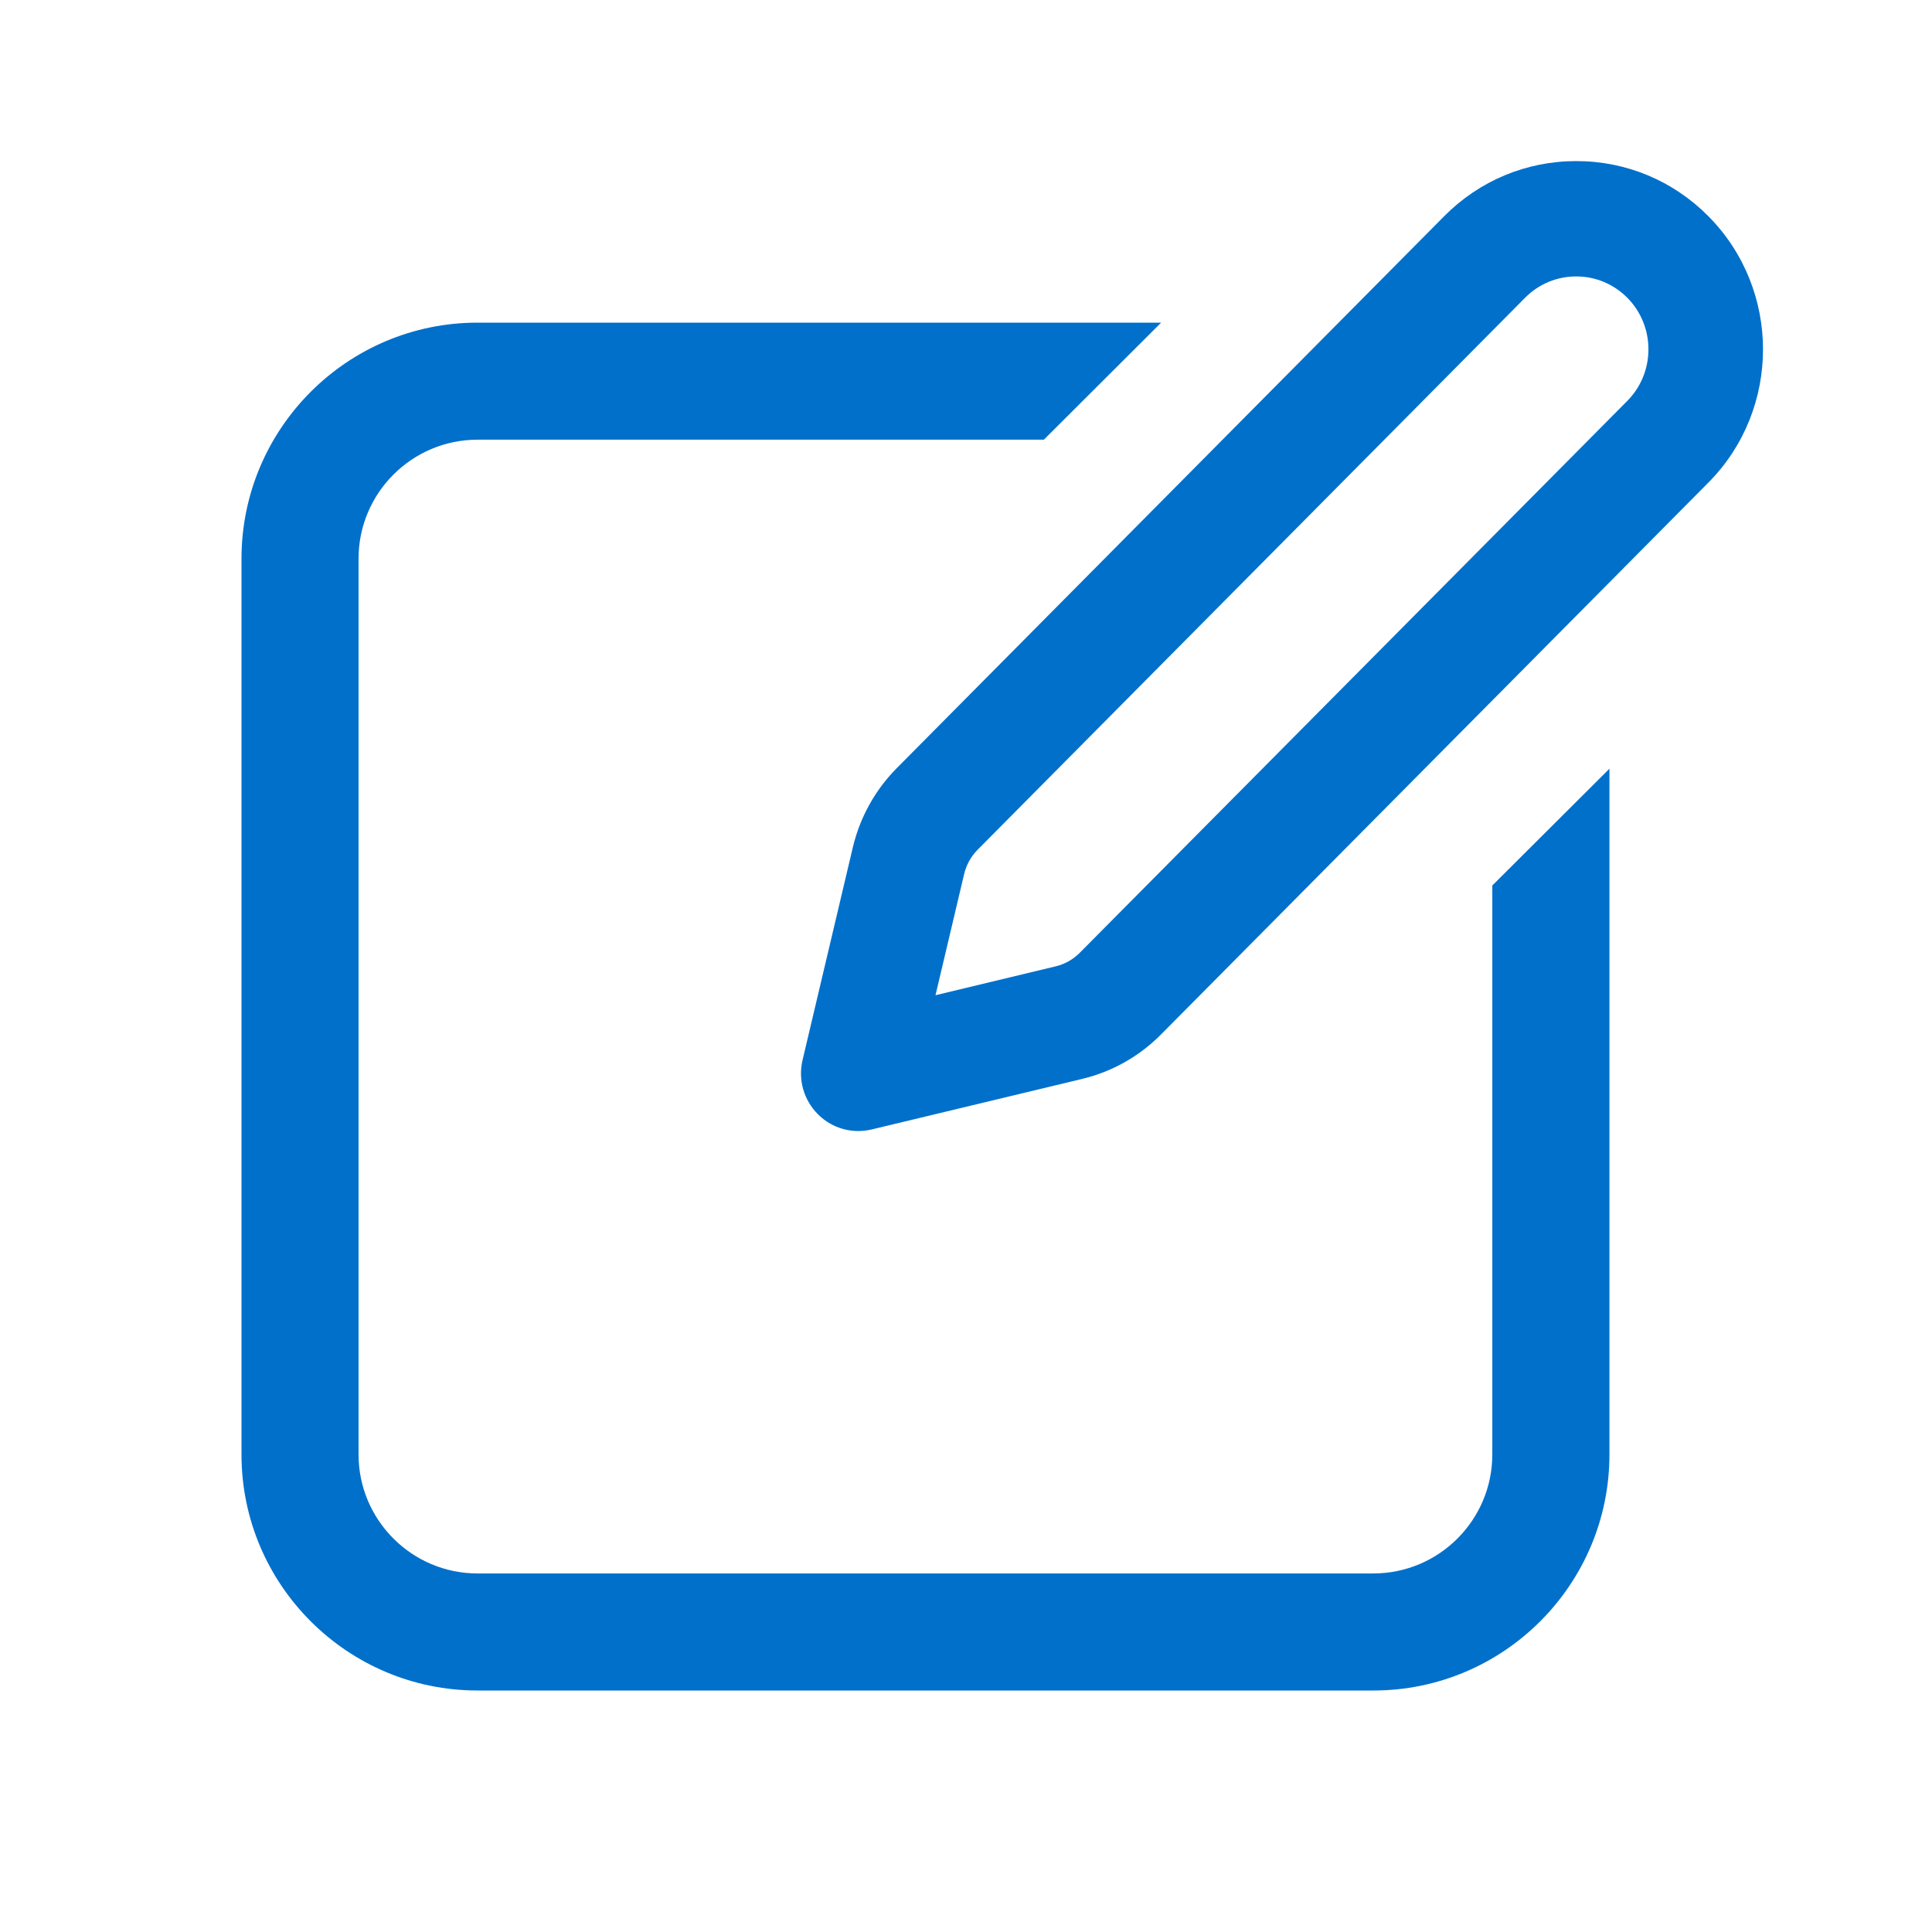
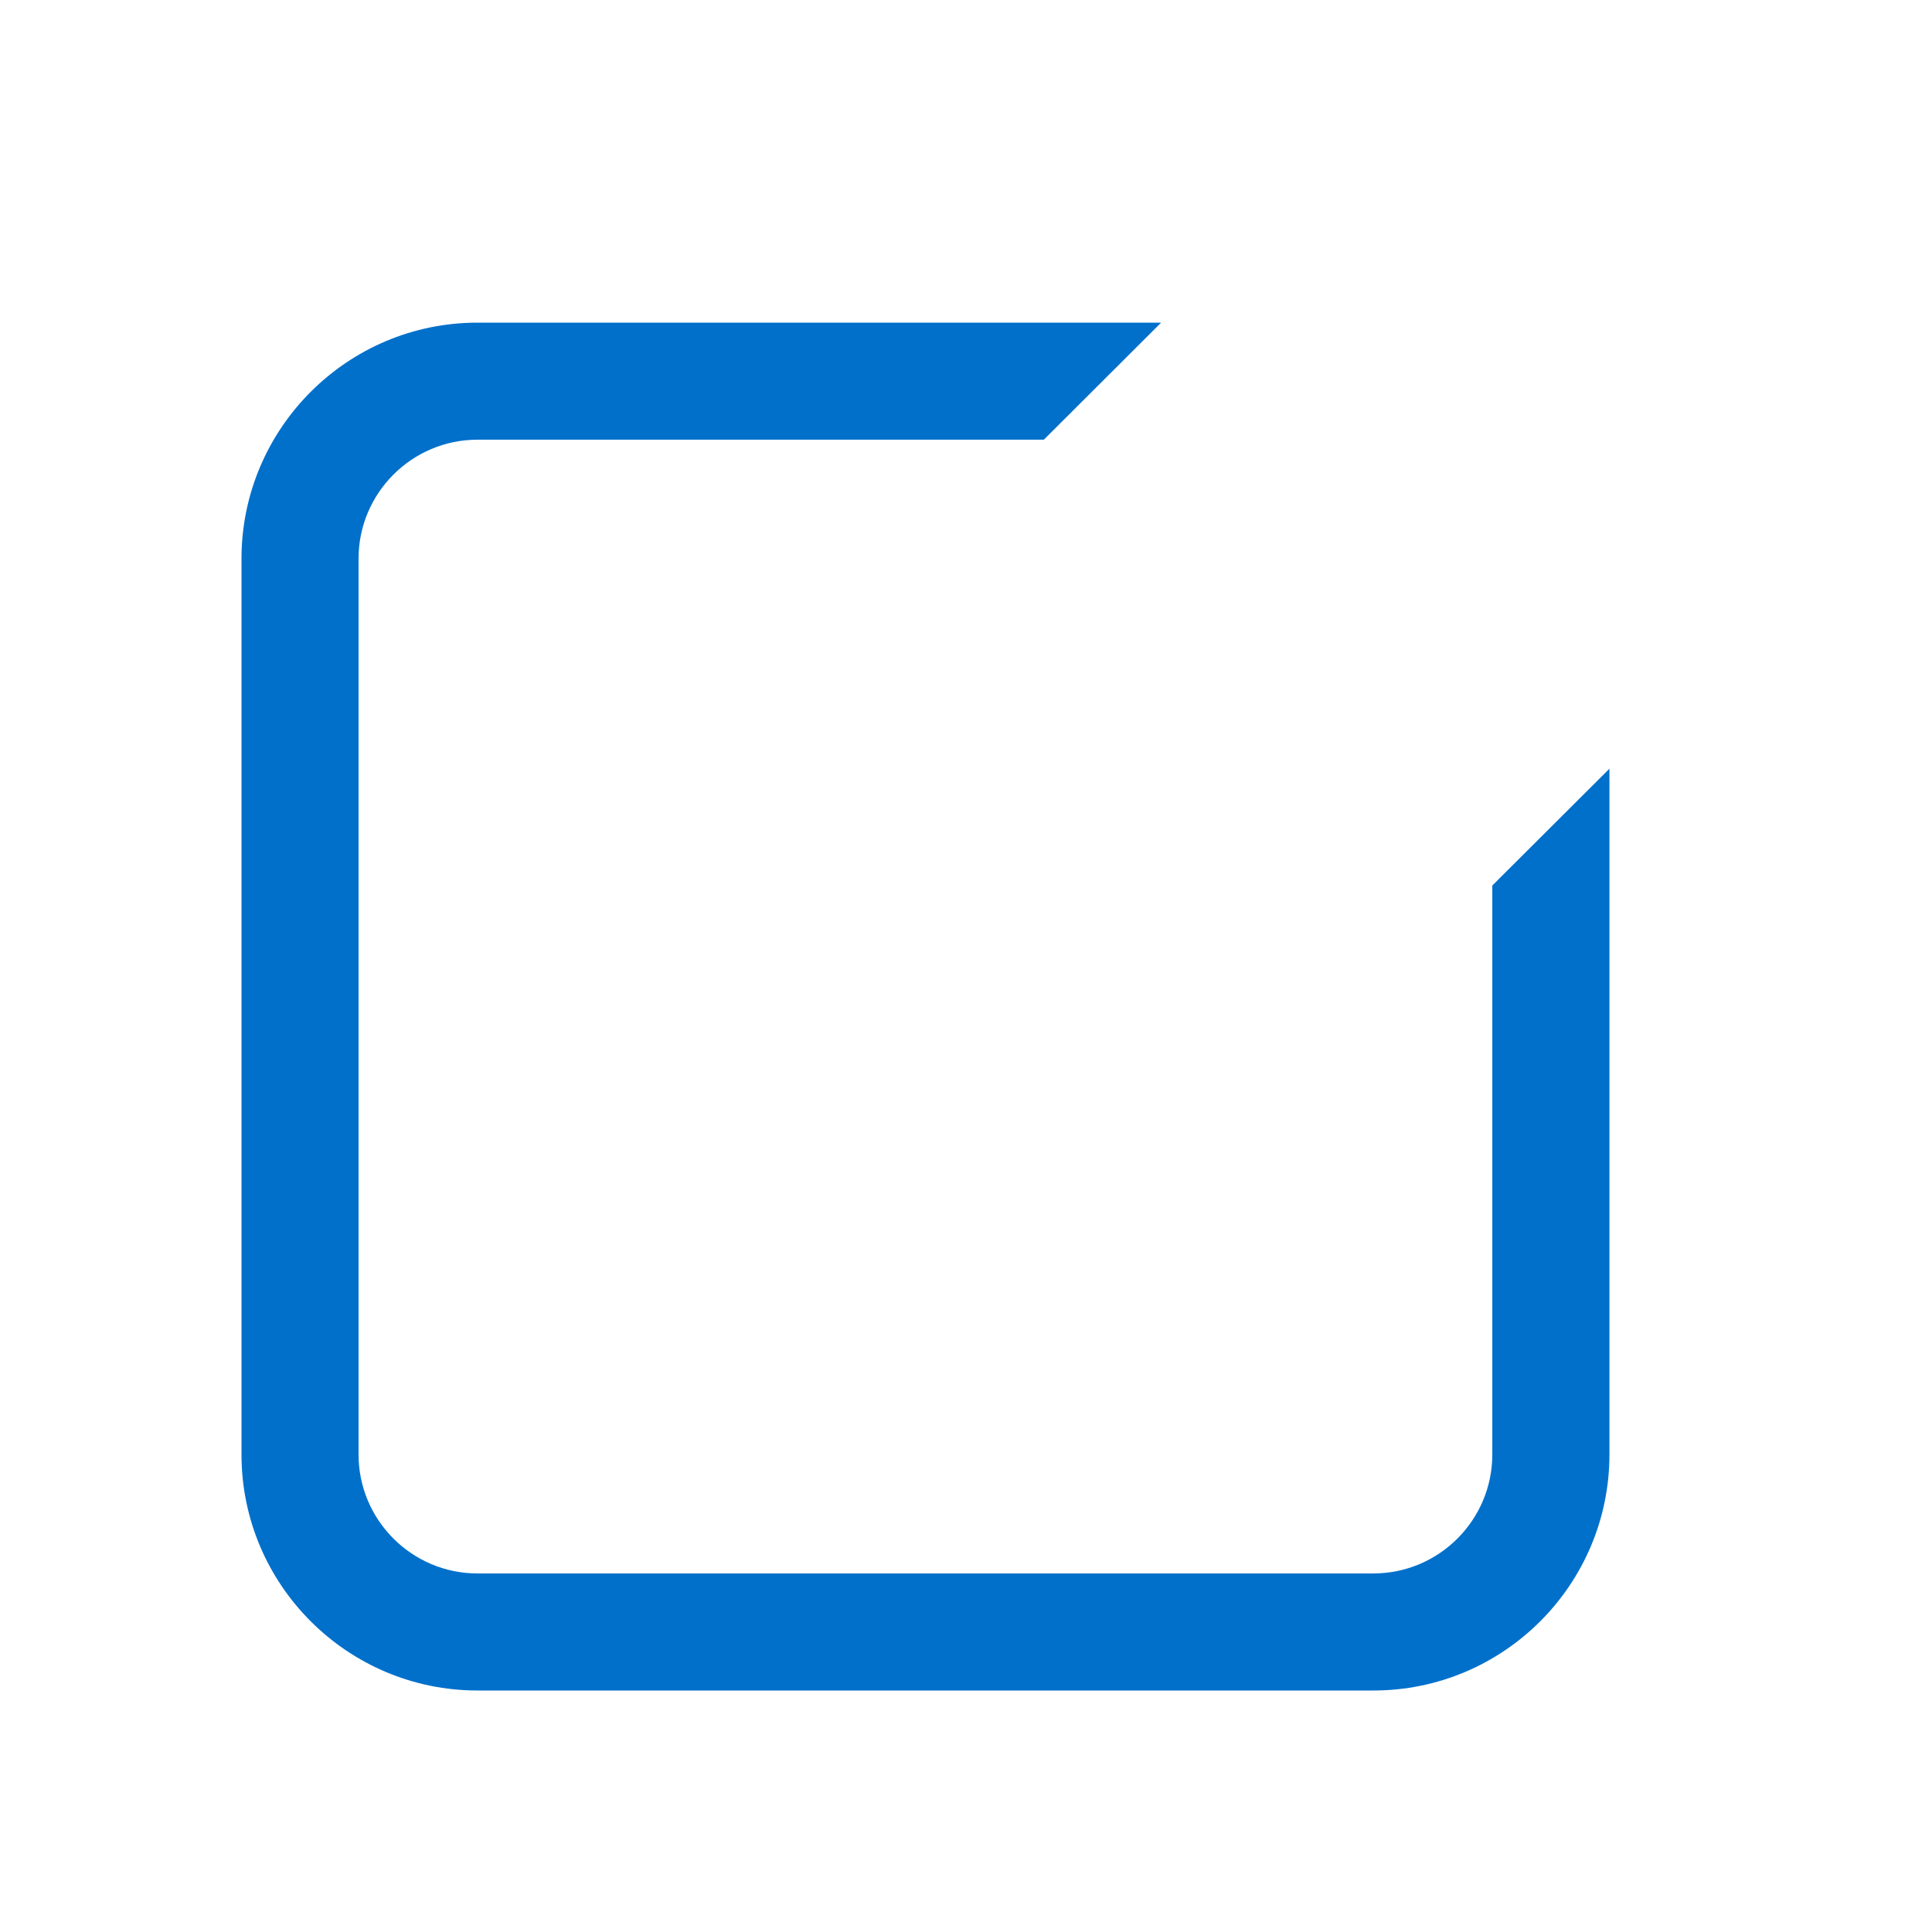
<svg xmlns="http://www.w3.org/2000/svg" version="1.1" id="Layer_1" x="0px" y="0px" width="24px" height="24px" viewBox="0 0 24 24" enable-background="new 0 0 24 24" xml:space="preserve">
  <g id="icon">
    <path d="M18.538,11v7.068c0,0.815,-0.663,1.478,-1.478,1.478H5.932c-0.815,0,-1.478,-0.663,-1.478,-1.478V6.94c0,-0.815,0.663,-1.478,1.478,-1.478h7.035l1.457,-1.454H5.932C4.315,4.008,3,5.323,3,6.94v11.129C3,19.685,4.315,21,5.932,21h11.129c1.617,0,2.932,-1.315,2.932,-2.932V9.549L18.538,11z" fill="#0070CB" />
-     <path d="M10.662,14.05c-0.19,0,-0.369,-0.075,-0.503,-0.21c-0.176,-0.178,-0.247,-0.429,-0.189,-0.673l0.624,-2.64c0.088,-0.373,0.277,-0.713,0.545,-0.984l6.801,-6.857c0.438,-0.442,1.021,-0.685,1.641,-0.685c0.62,0,1.203,0.243,1.641,0.685c0.905,0.912,0.905,2.397,0,3.309l-6.801,6.857c-0.269,0.271,-0.606,0.461,-0.976,0.55l-2.619,0.629C10.773,14.043,10.717,14.05,10.662,14.05zM20.215,4.98c0.35,-0.353,0.35,-0.928,0,-1.281c-0.17,-0.171,-0.395,-0.265,-0.635,-0.265c-0.24,0,-0.466,0.094,-0.635,0.265l-6.801,6.857c-0.082,0.083,-0.14,0.187,-0.167,0.301l-0.356,1.506l1.494,-0.359c0.113,-0.027,0.217,-0.086,0.299,-0.169L20.215,4.98z" fill="#0070CB" />
  </g>
</svg>